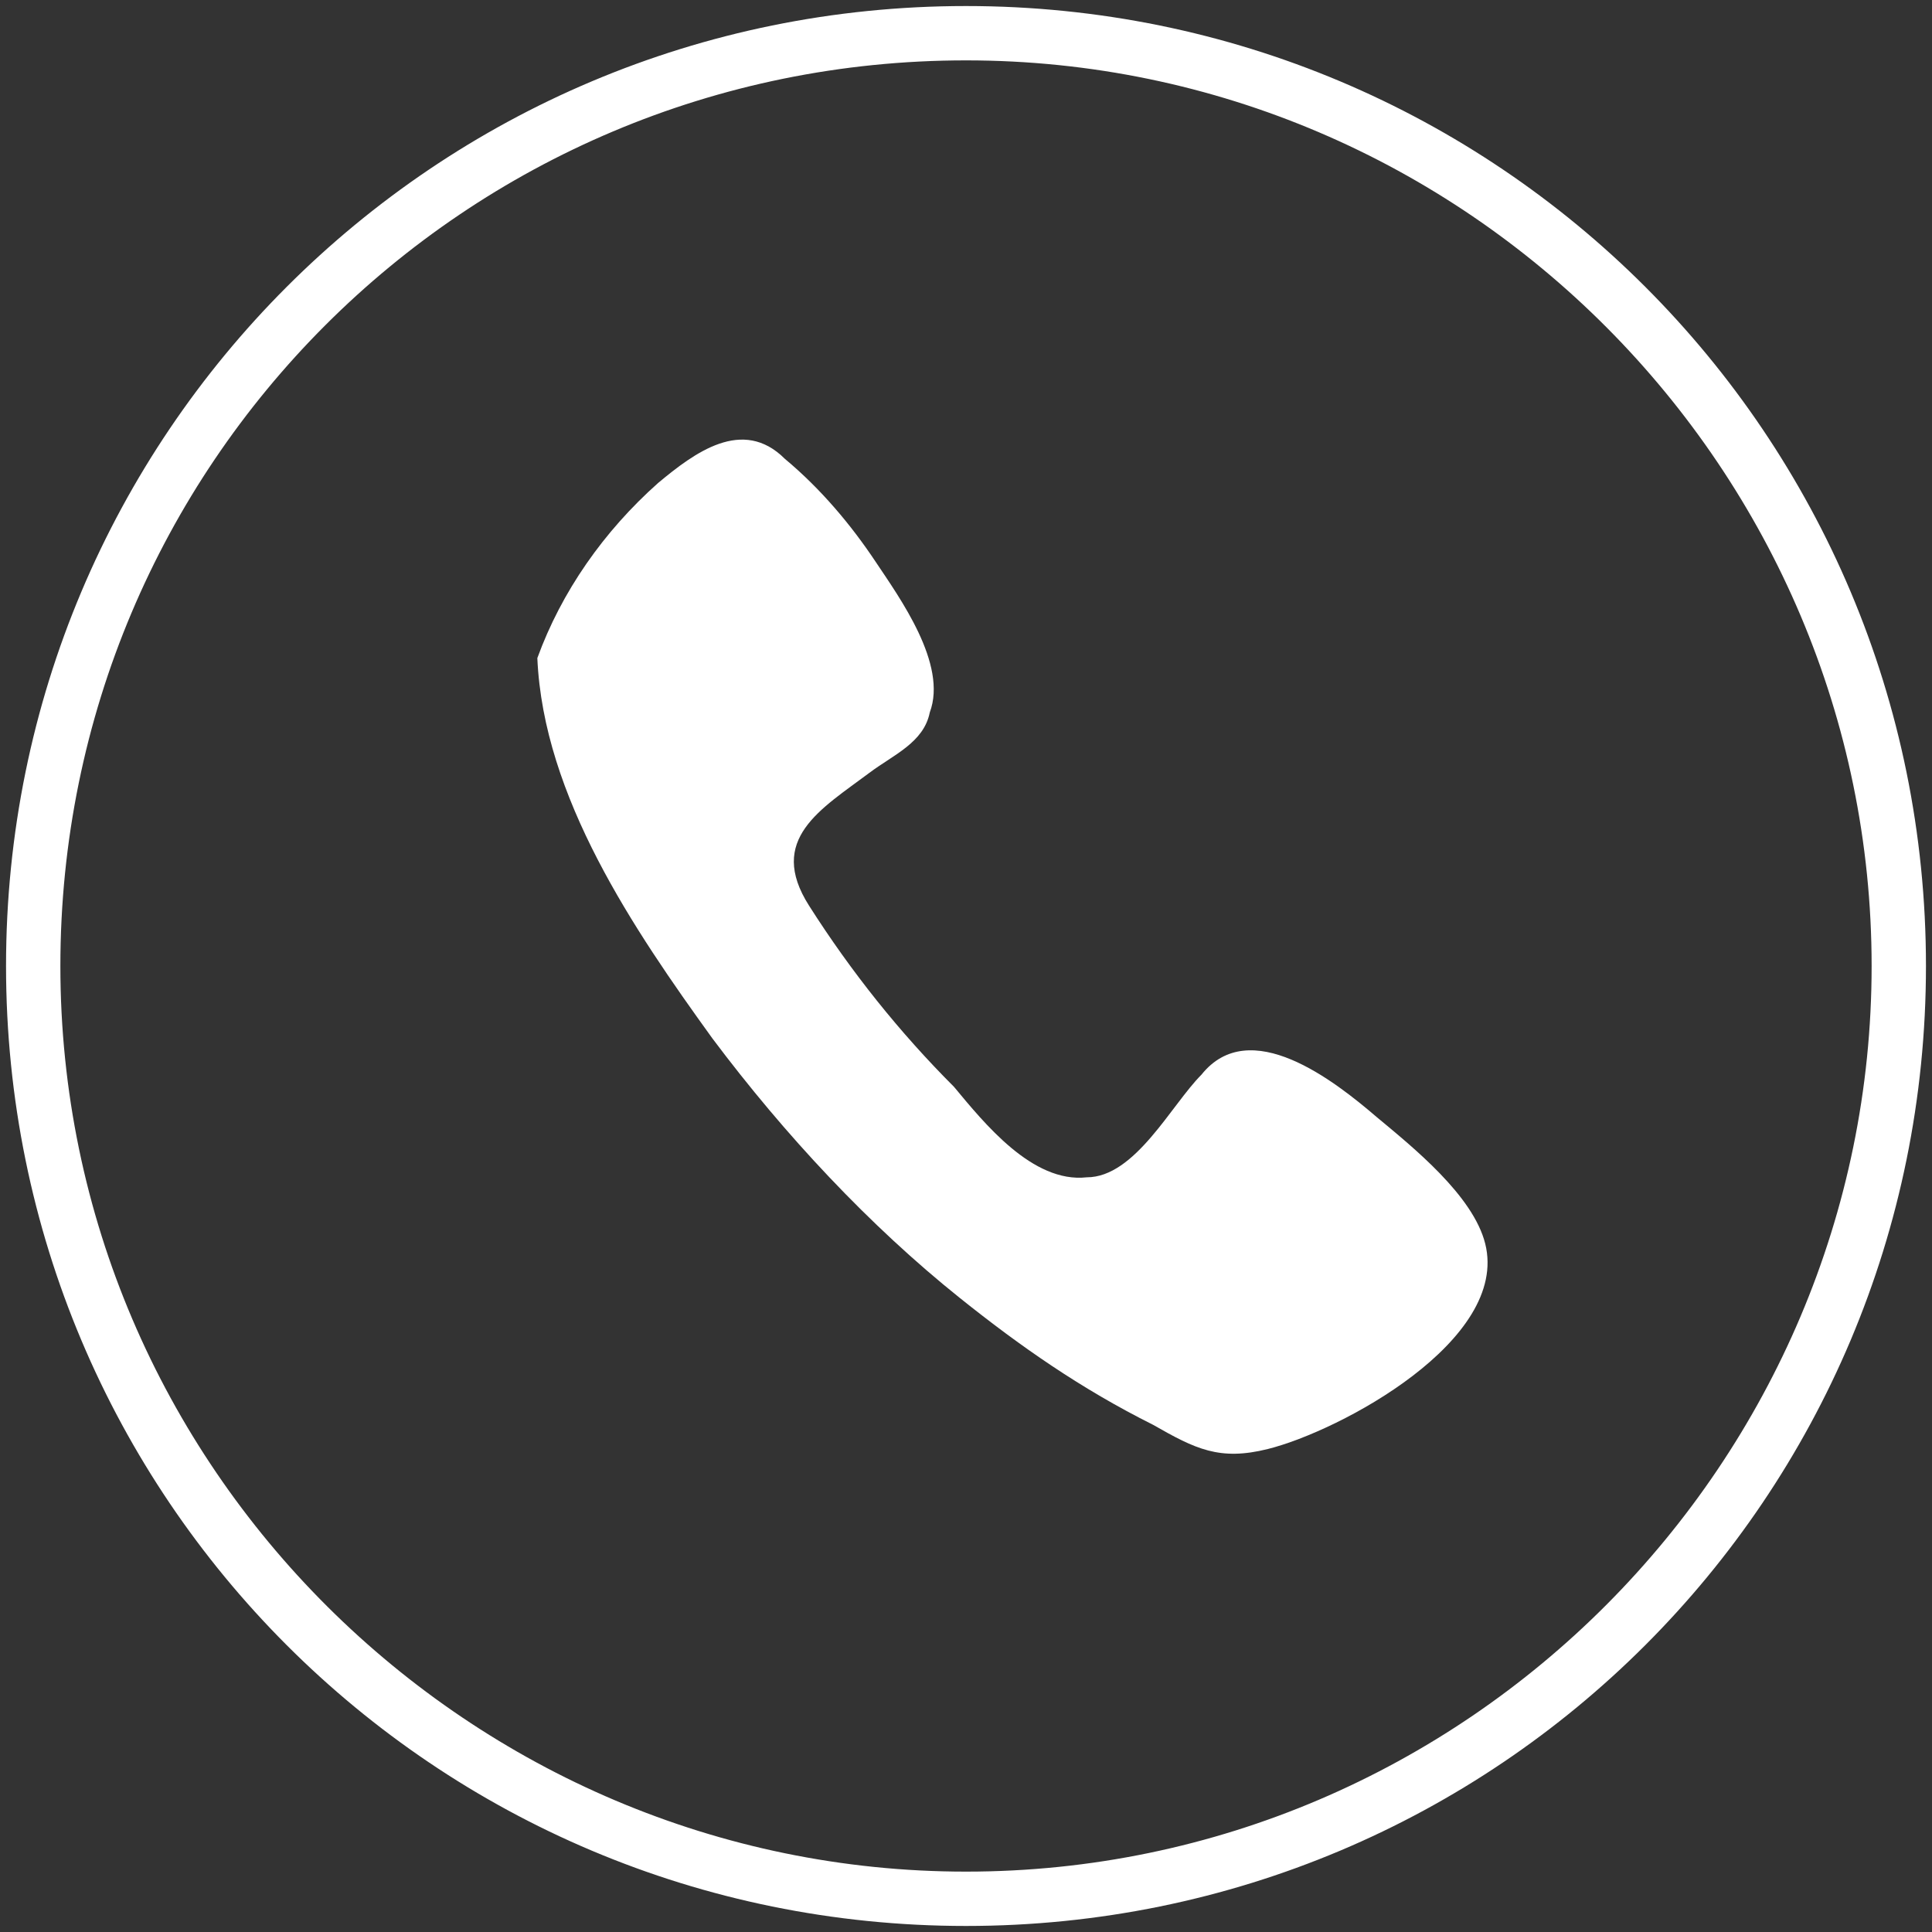
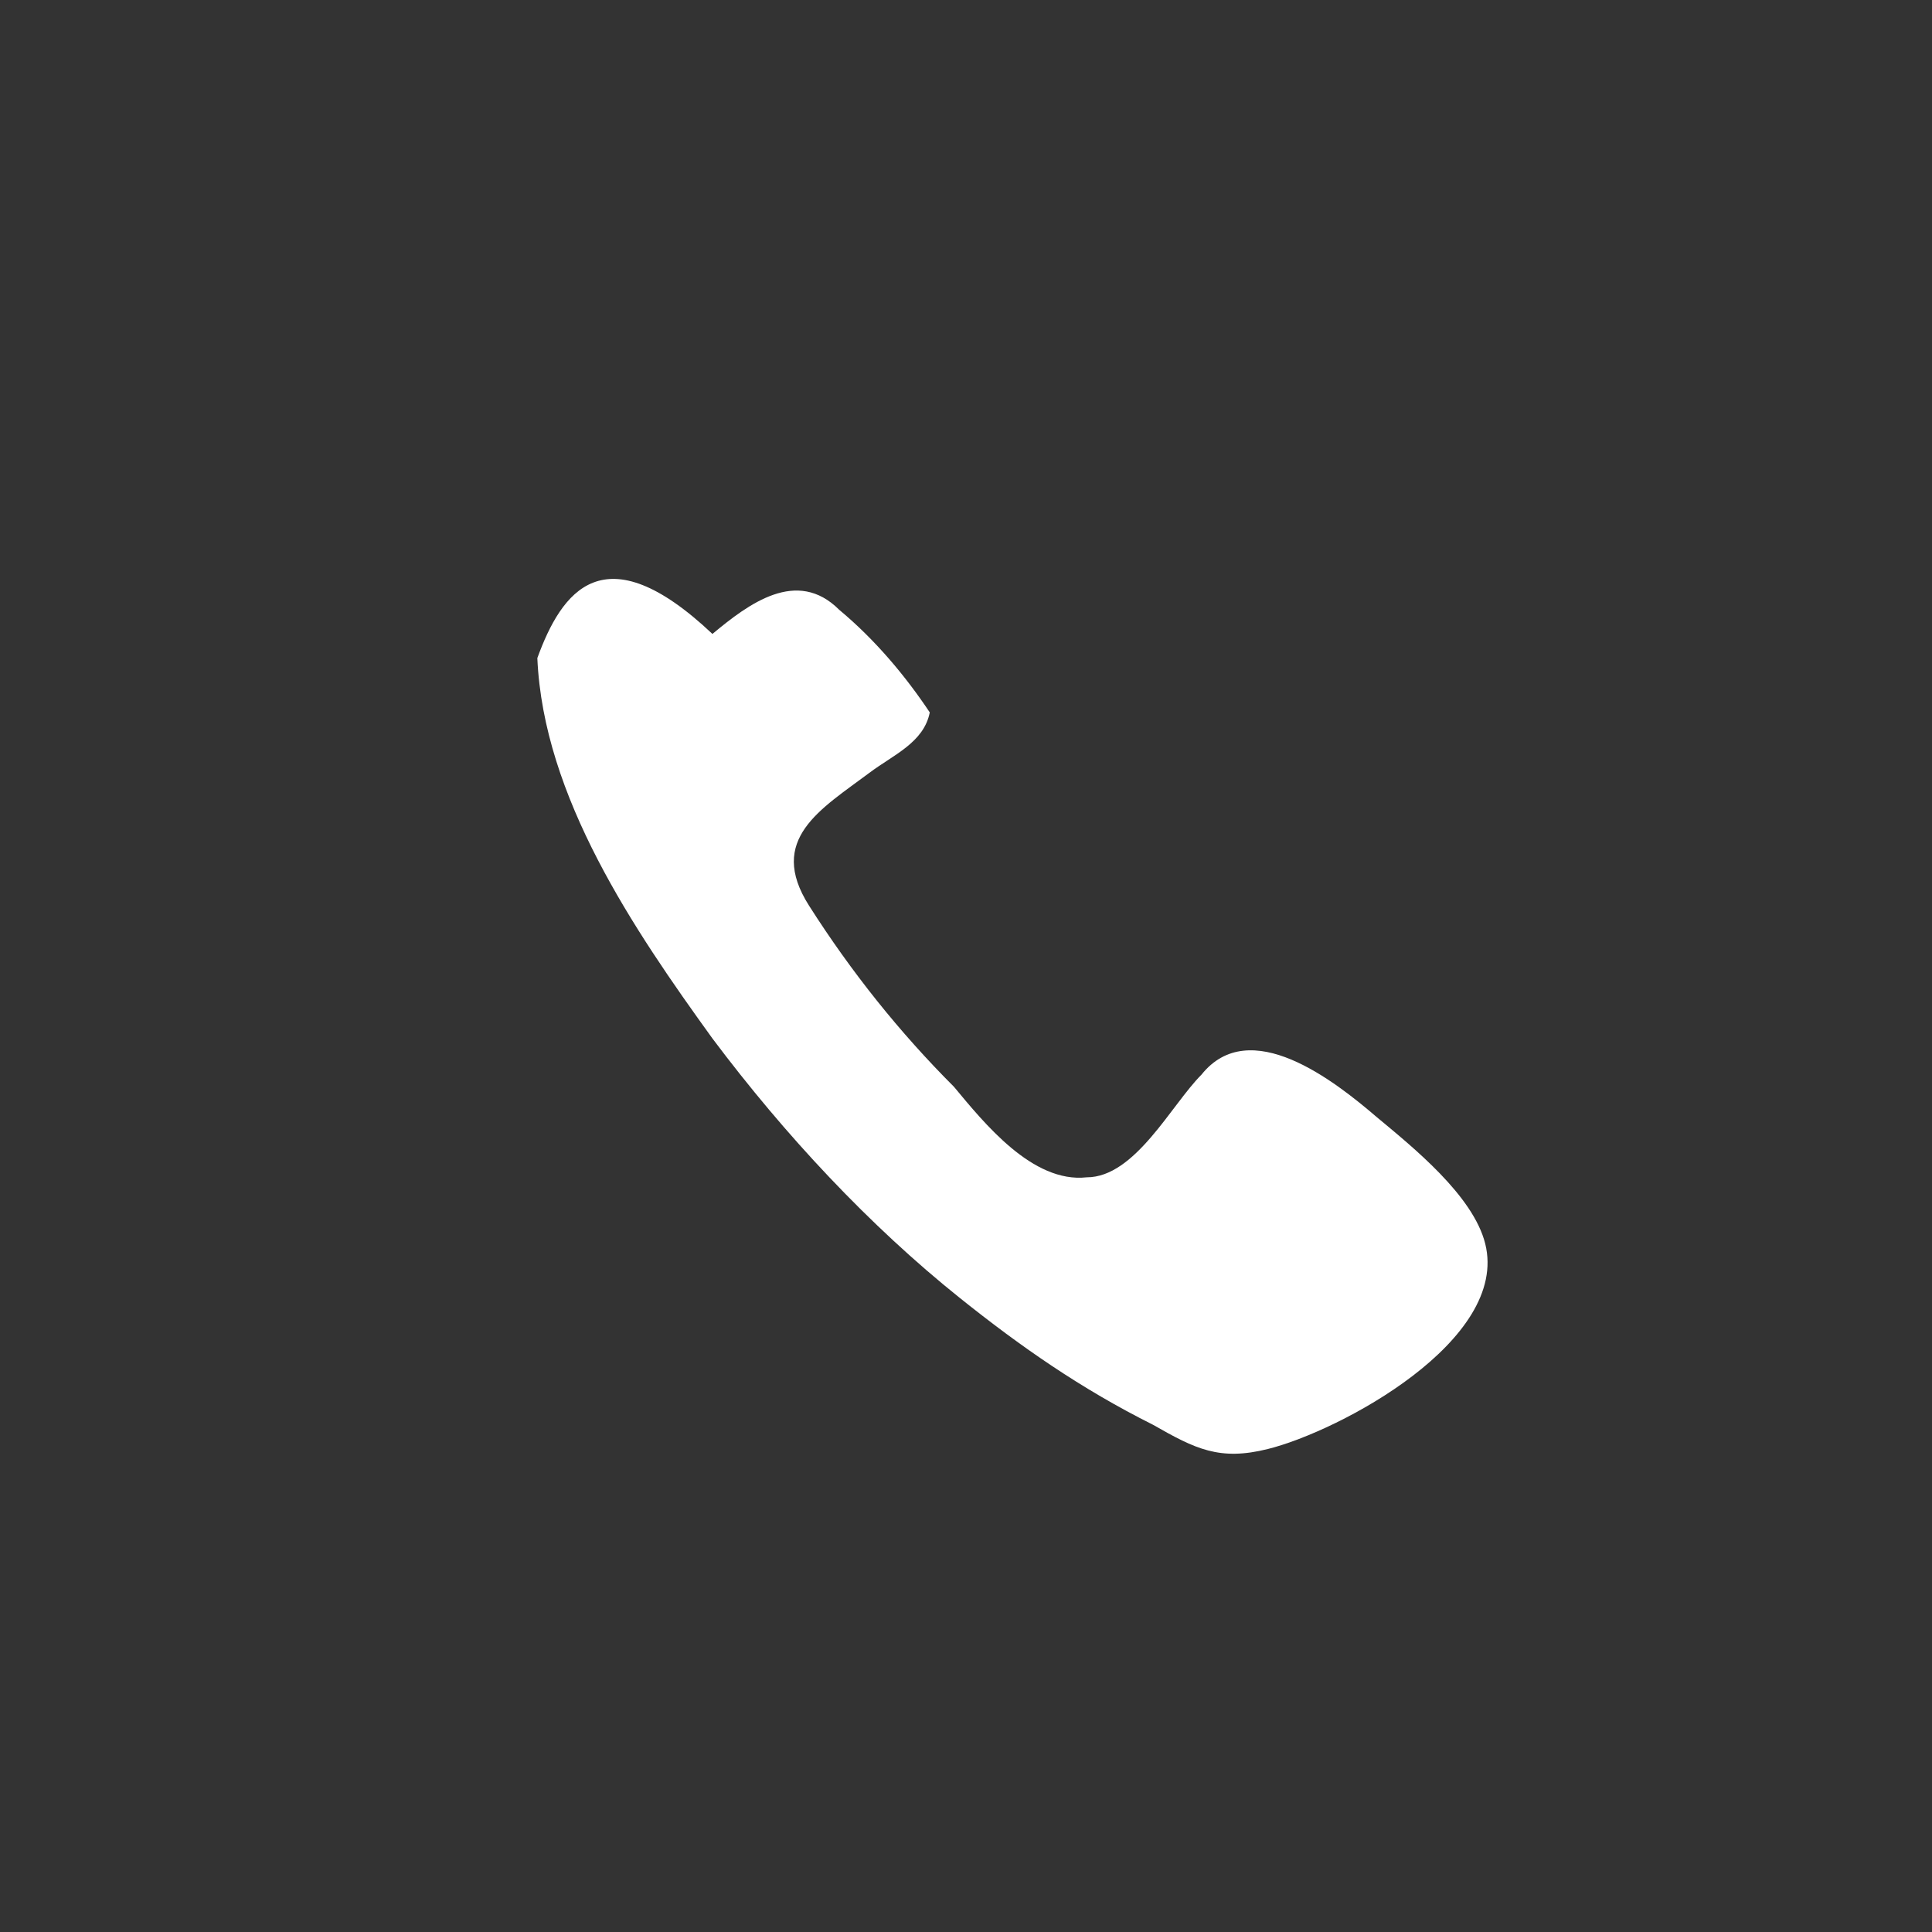
<svg xmlns="http://www.w3.org/2000/svg" version="1.1" id="Réteg_1" x="0px" y="0px" width="32px" height="32px" viewBox="0 0 32 32" style="enable-background:new 0 0 32 32;" xml:space="preserve">
  <rect x="0" y="0" width="32" height="32" fill="#333333" stroke="none" />
  <style type="text/css">
	.Árnyék{fill:none;}
	.Külső_x0020_ragyogás_x002C__x0020_5_x0020_pontos{fill:none;}
	.Szenvedély_GS{fill:#A6D0E4;}
	.st0{fill:#FFFFFF;}
</style>
  <g>
    <g>
-       <path class="st0" d="M16,31.9C7.2,31.9,0.1,24.8,0.1,16S7.2,0.1,16,0.1c8.8,0,15.9,7.1,15.9,15.9S24.8,31.9,16,31.9z M16,1    C7.7,1,1,7.7,1,16s6.8,15,15,15c8.3,0,15-6.8,15-15S24.3,1,16,1z" />
-     </g>
-     <path class="st0" d="M8.9,10.9c0.1,2.3,1.6,4.5,2.9,6.3c1.2,1.6,2.6,3.1,4.1,4.3c1,0.8,2,1.5,3.2,2.1c0.7,0.4,1.1,0.6,1.9,0.4   c1.2-0.3,4-1.8,3.6-3.4c-0.2-0.8-1.2-1.6-1.8-2.1c-0.7-0.6-2.1-1.7-2.9-0.7c-0.5,0.5-1.1,1.7-1.9,1.7c-0.9,0.1-1.7-0.9-2.2-1.5   c-0.9-0.9-1.7-1.9-2.4-3c-0.7-1.1,0.2-1.6,1-2.2c0.4-0.3,0.9-0.5,1-1c0.3-0.8-0.5-1.9-0.9-2.5c-0.4-0.6-0.9-1.2-1.5-1.7   c-0.7-0.7-1.5-0.1-2.1,0.4C10,8.8,9.3,9.8,8.9,10.9z" />
+       </g>
+     <path class="st0" d="M8.9,10.9c0.1,2.3,1.6,4.5,2.9,6.3c1.2,1.6,2.6,3.1,4.1,4.3c1,0.8,2,1.5,3.2,2.1c0.7,0.4,1.1,0.6,1.9,0.4   c1.2-0.3,4-1.8,3.6-3.4c-0.2-0.8-1.2-1.6-1.8-2.1c-0.7-0.6-2.1-1.7-2.9-0.7c-0.5,0.5-1.1,1.7-1.9,1.7c-0.9,0.1-1.7-0.9-2.2-1.5   c-0.9-0.9-1.7-1.9-2.4-3c-0.7-1.1,0.2-1.6,1-2.2c0.4-0.3,0.9-0.5,1-1c-0.4-0.6-0.9-1.2-1.5-1.7   c-0.7-0.7-1.5-0.1-2.1,0.4C10,8.8,9.3,9.8,8.9,10.9z" />
  </g>
</svg>